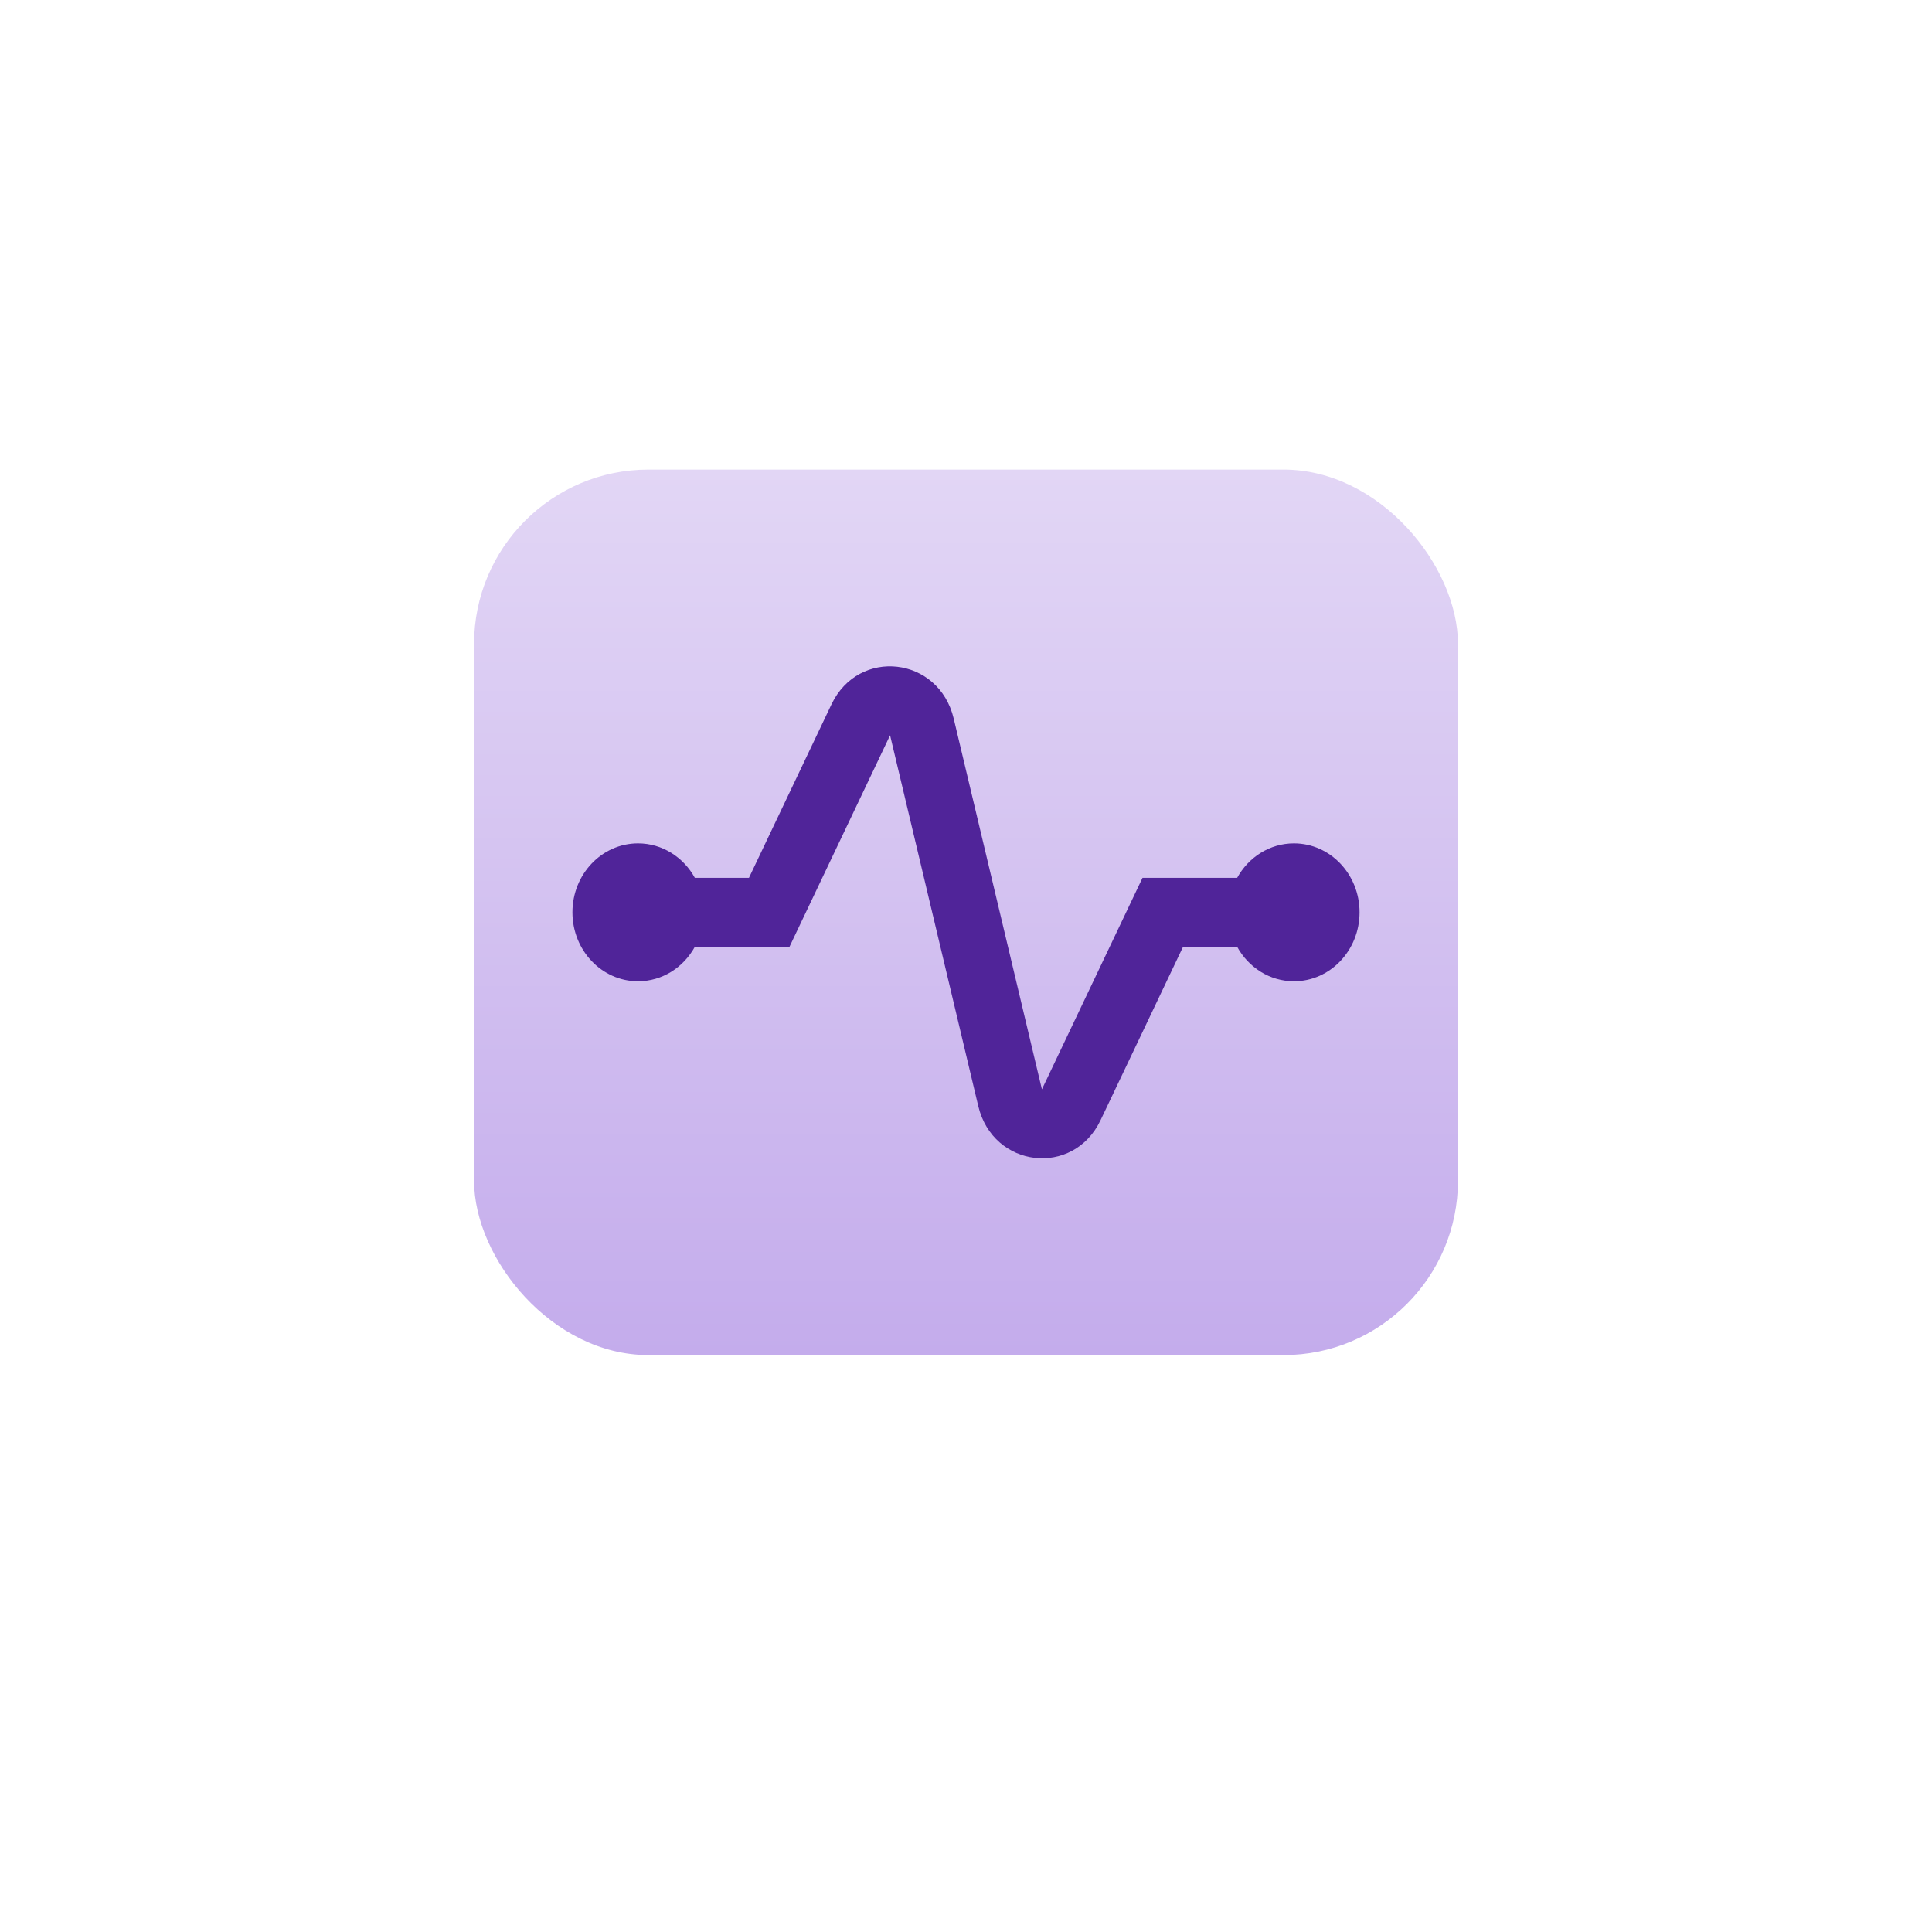
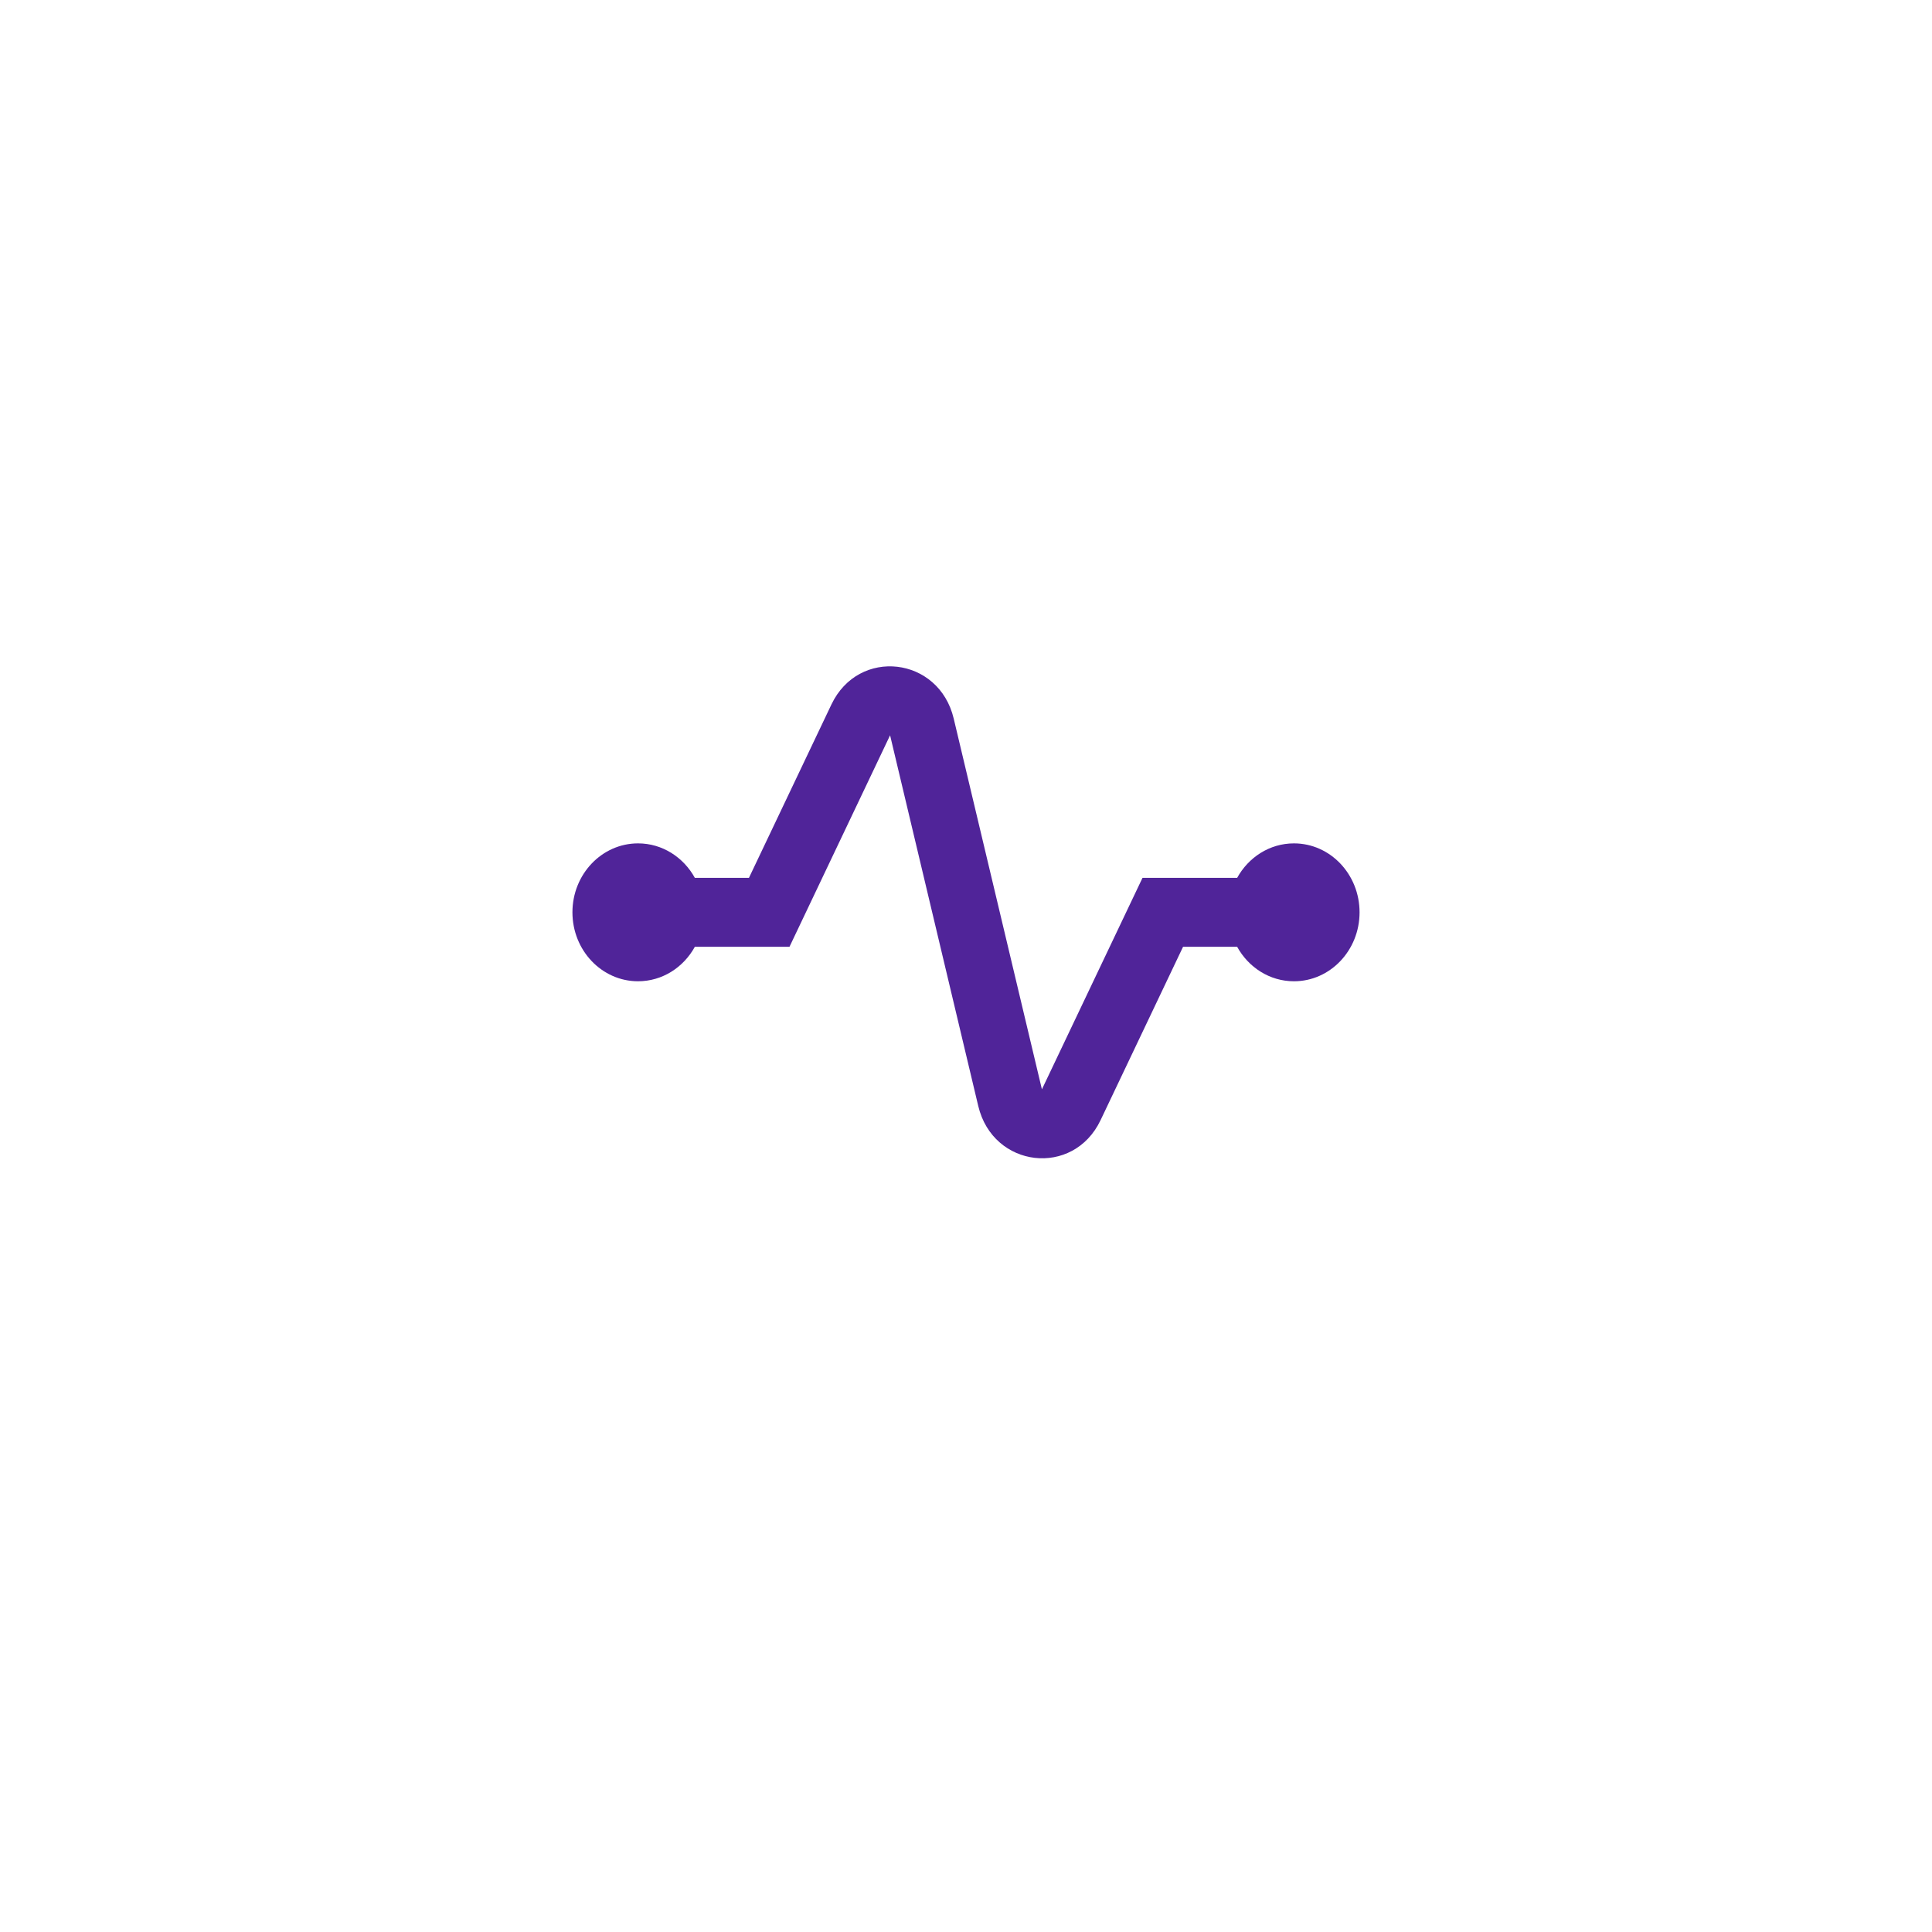
<svg xmlns="http://www.w3.org/2000/svg" width="72" height="72" viewBox="0 0 72 72" fill="none">
  <g filter="url(#vpkfksli1b)" clip-path="url(#0uv7qcaira)">
    <rect x="6" y="6" width="60" height="60" rx="30" fill="url(#ulcfbecw1c)" shape-rendering="crispEdges" />
-     <rect x="17.667" y="19.5" width="36.667" height="33" rx="6.5" fill="url(#6js69muc3d)" />
    <path d="M30.985 28.253c1.015-2.133 4.007-1.788 4.557.526l3.287 13.817 3.749-7.881h3.527c.423-.768 1.213-1.285 2.117-1.285 1.35 0 2.445 1.15 2.445 2.57 0 1.419-1.095 2.569-2.445 2.569-.905 0-1.695-.517-2.117-1.285h-2.016l-3.074 6.461c-1.015 2.134-4.007 1.788-4.558-.526l-3.286-13.817-3.749 7.882h-3.527c-.422.768-1.212 1.285-2.117 1.285-1.35 0-2.445-1.15-2.445-2.57 0-1.418 1.095-2.569 2.445-2.569.904 0 1.694.517 2.117 1.285h2.016l3.074-6.462z" fill="#502499" />
  </g>
  <defs>
    <linearGradient id="ulcfbecw1c" x1="36" y1="6" x2="36" y2="66" gradientUnits="userSpaceOnUse">
      <stop stop-color="#fff" />
      <stop offset="1" stop-color="#fff" stop-opacity="0" />
    </linearGradient>
    <linearGradient id="6js69muc3d" x1="36" y1="19.5" x2="36" y2="52.5" gradientUnits="userSpaceOnUse">
      <stop stop-color="#E2D6F5" />
      <stop offset="1" stop-color="#C4ACEC" />
    </linearGradient>
    <clipPath id="0uv7qcaira">
      <path fill="#fff" d="M0 0h72v72H0z" />
    </clipPath>
    <filter id="vpkfksli1b" x="0" y="-2" width="72" height="72" filterUnits="userSpaceOnUse" color-interpolation-filters="sRGB">
      <feFlood flood-opacity="0" result="BackgroundImageFix" />
      <feColorMatrix in="SourceAlpha" values="0 0 0 0 0 0 0 0 0 0 0 0 0 0 0 0 0 0 127 0" result="hardAlpha" />
      <feMorphology radius="2" in="SourceAlpha" result="effect1_dropShadow_1642_31148" />
      <feOffset dy="-2" />
      <feGaussianBlur stdDeviation="4" />
      <feComposite in2="hardAlpha" operator="out" />
      <feColorMatrix values="0 0 0 0 0.145 0 0 0 0 0.063 0 0 0 0 0.275 0 0 0 0.2 0" />
      <feBlend in2="BackgroundImageFix" result="effect1_dropShadow_1642_31148" />
      <feBlend in="SourceGraphic" in2="effect1_dropShadow_1642_31148" result="shape" />
    </filter>
  </defs>
</svg>